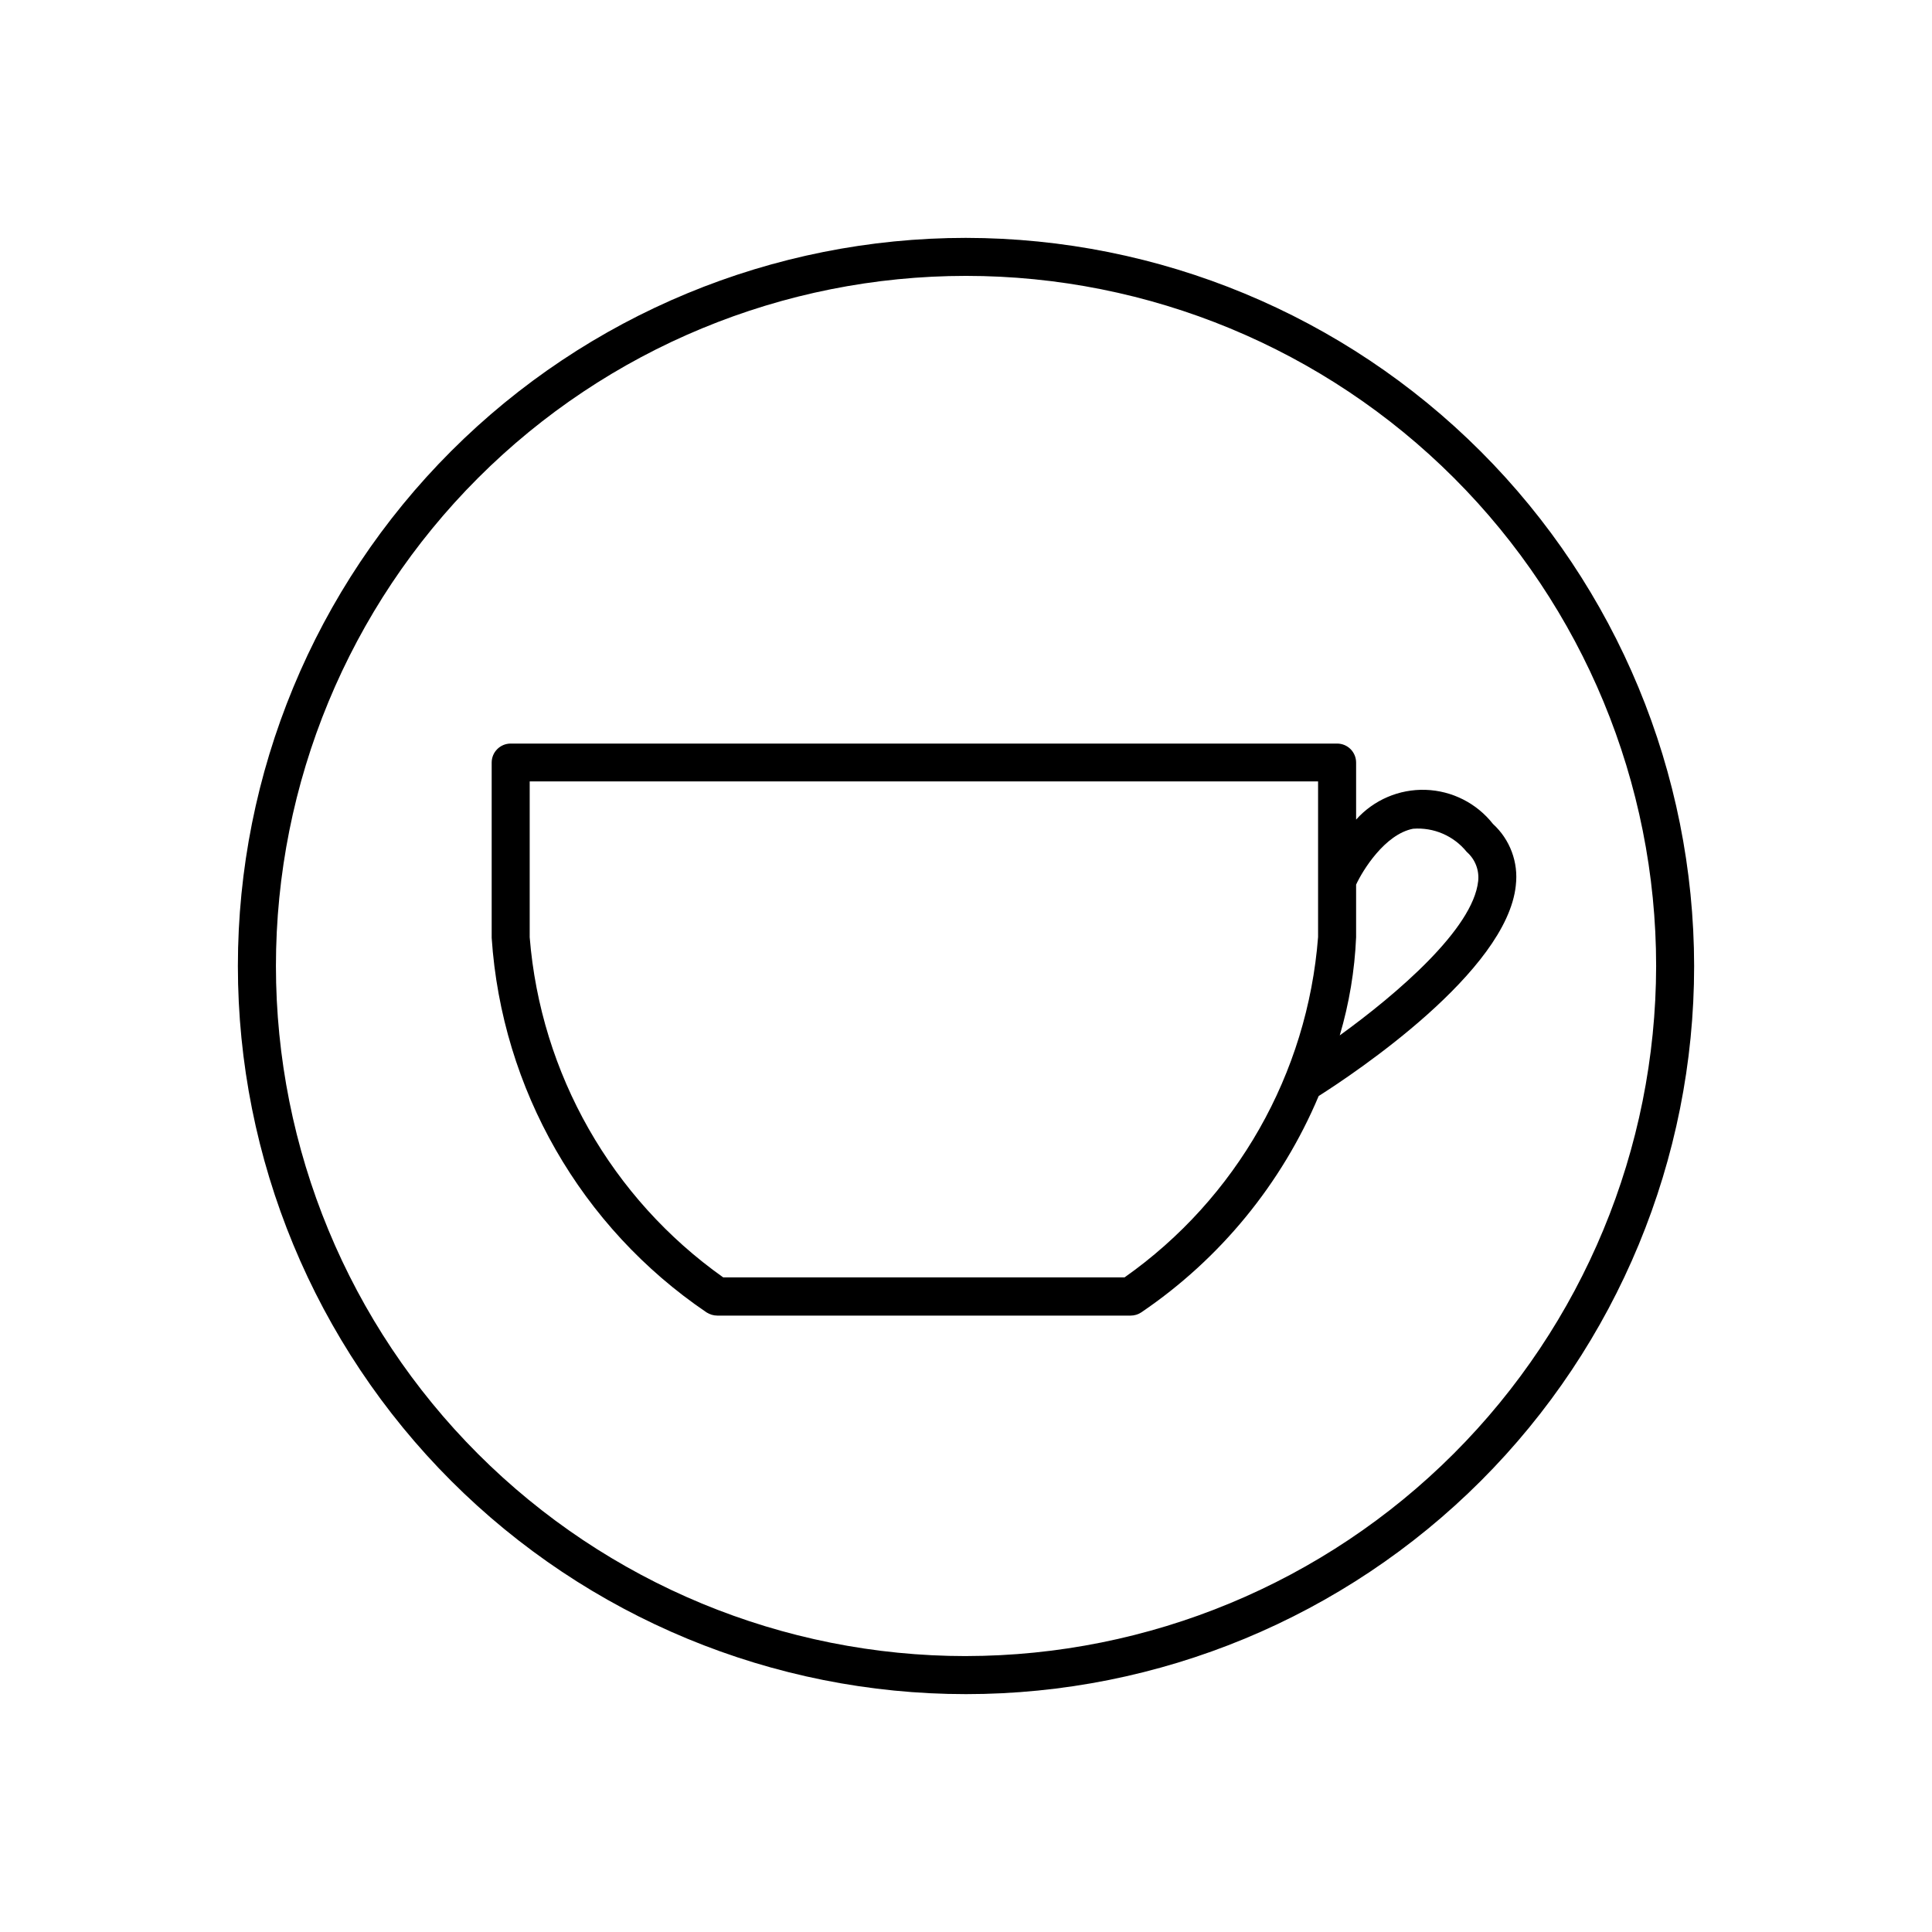
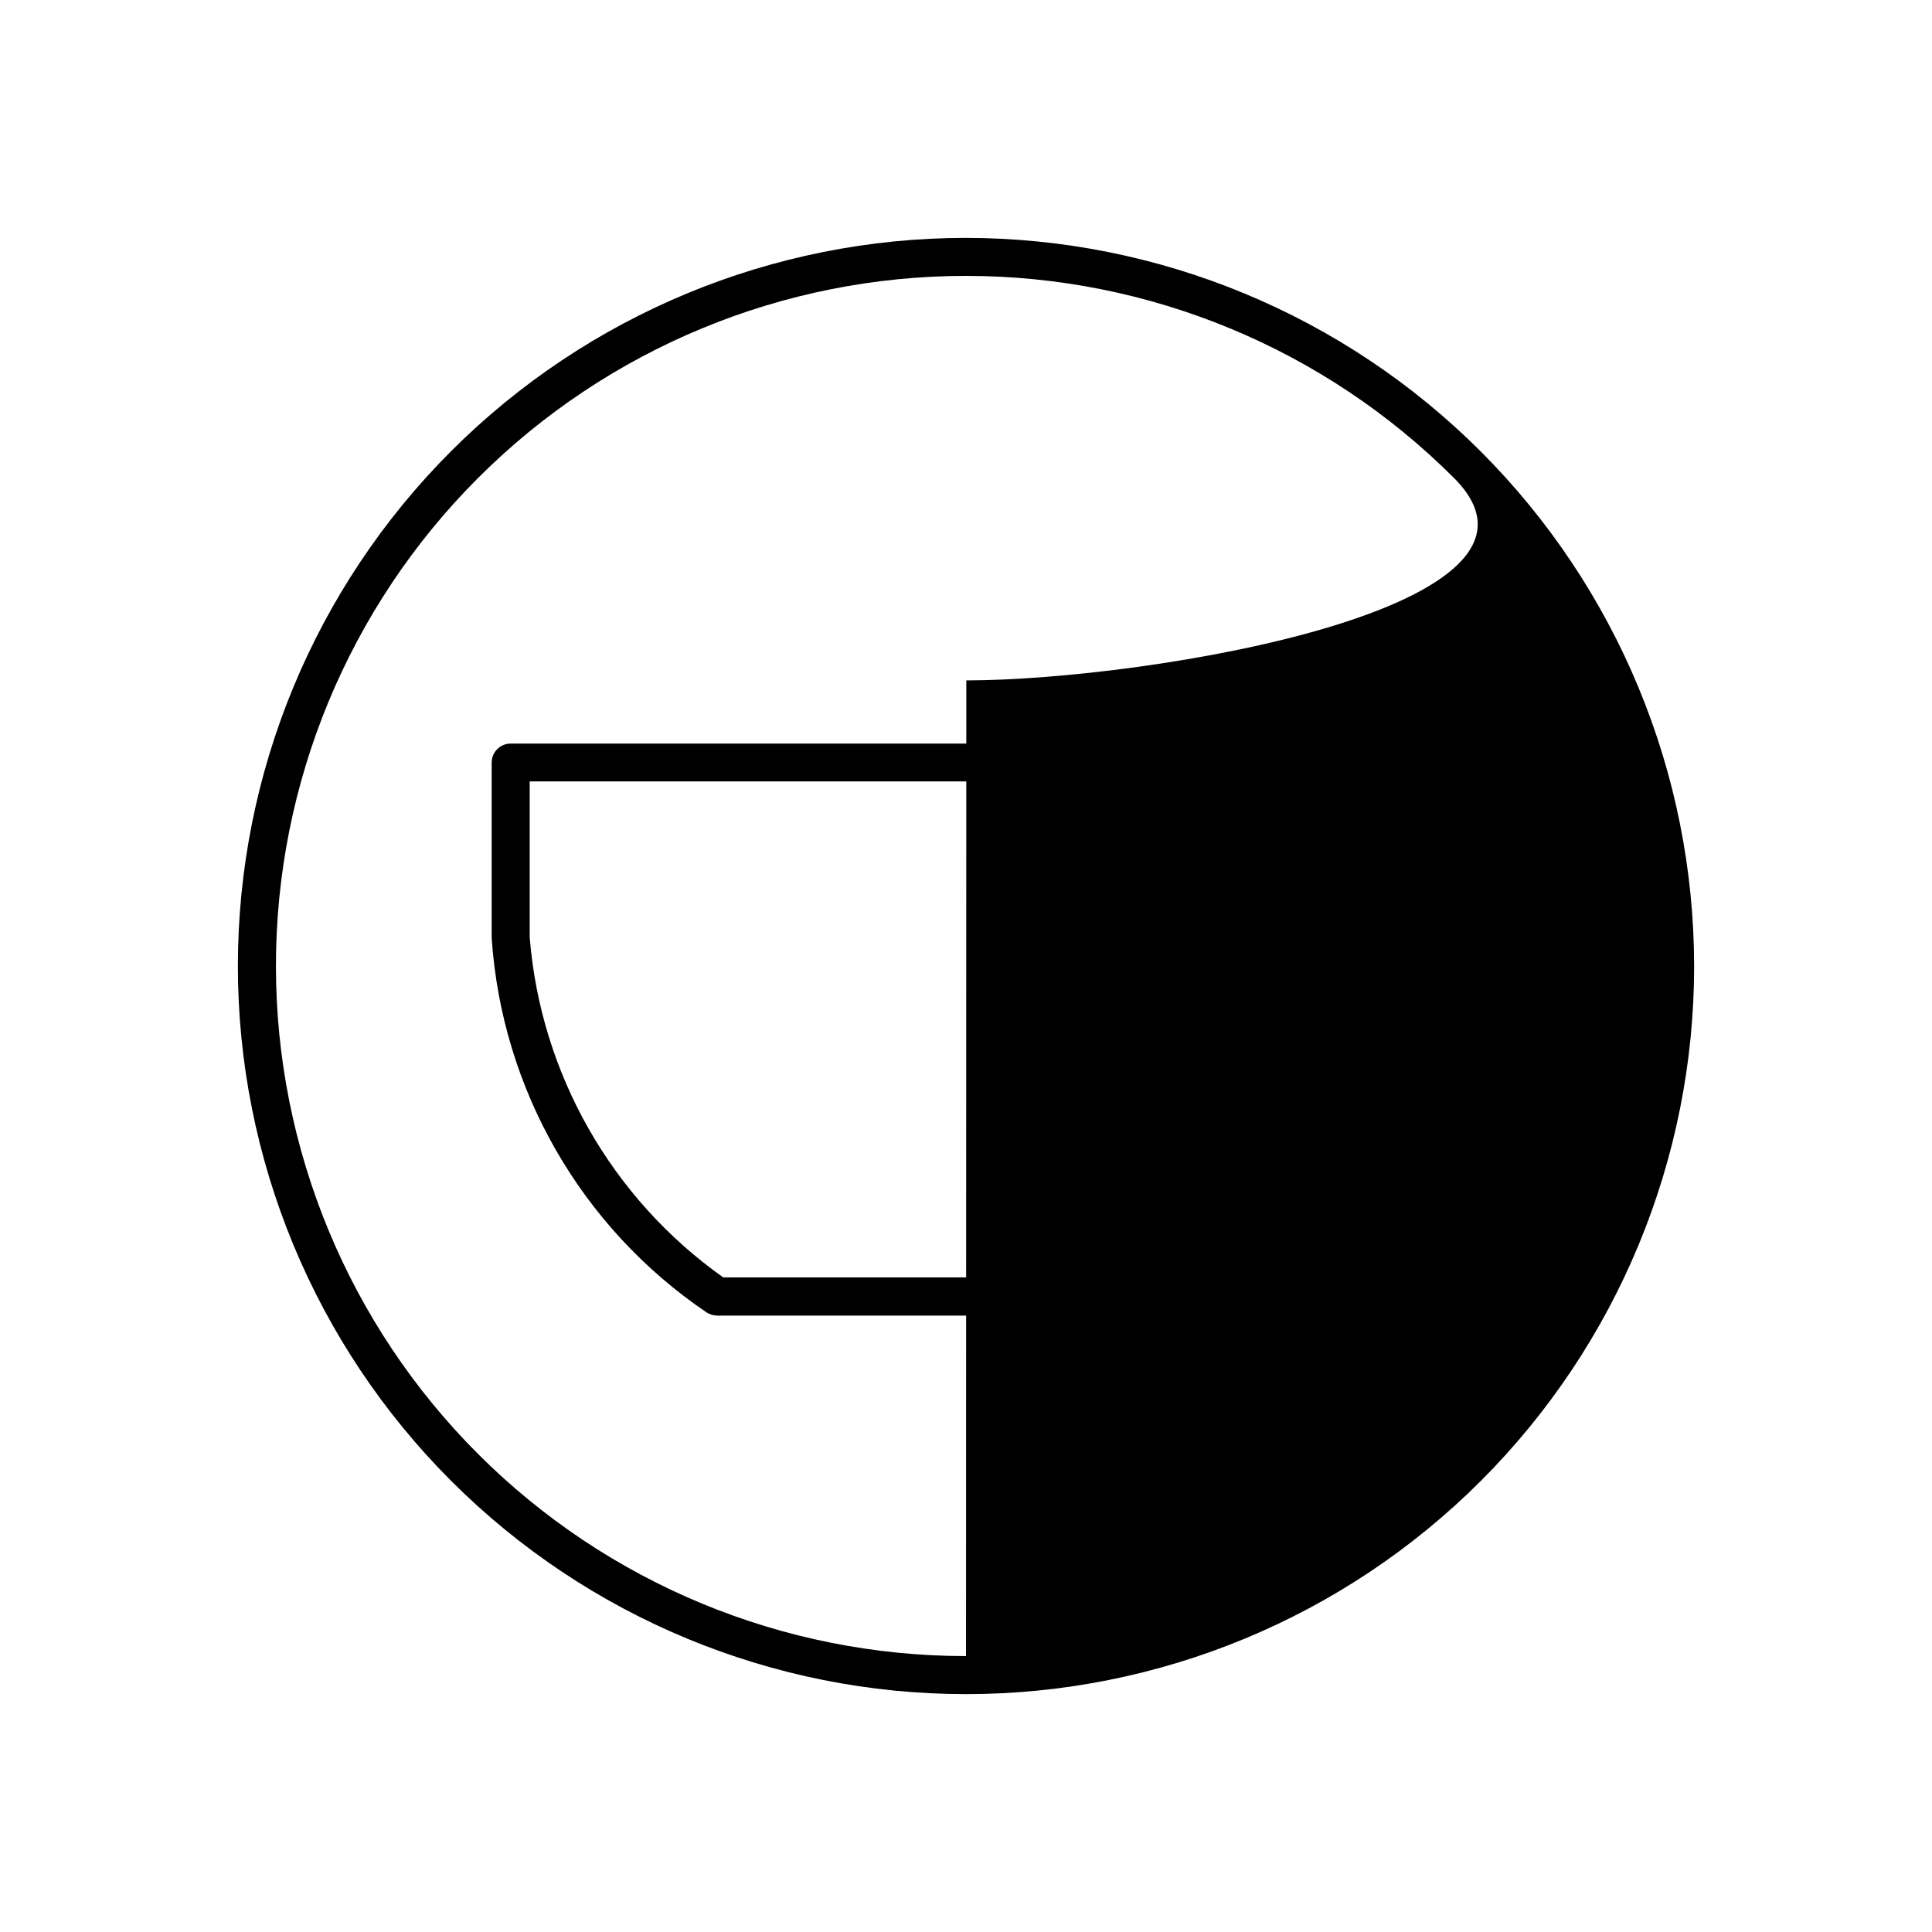
<svg xmlns="http://www.w3.org/2000/svg" fill="#000000" width="800px" height="800px" version="1.1" viewBox="144 144 512 512">
-   <path d="m539.66 362.36c-4.328-5.508-10.867-8.816-17.867-9.043-7-0.223-13.742 2.664-18.41 7.887v-15.117c0-1.336-0.531-2.617-1.473-3.562-0.945-0.945-2.227-1.473-3.562-1.473h-219.01c-2.781 0-5.039 2.254-5.039 5.035v46.453c2.672 40.086 23.676 76.703 56.93 99.25 0.859 0.555 1.855 0.852 2.875 0.855h109.53c1.004 0.004 1.988-0.297 2.82-0.855 20.883-14.164 37.211-34.078 47.008-57.332 9.523-6.047 49.879-32.949 52.246-55.82l-0.004-0.004c0.727-6.082-1.523-12.141-6.043-16.273zm-97.641 120.16h-106.36c-29.598-20.969-48.379-53.977-51.285-90.133v-41.312h208.93v41.262c-2.801 36.203-21.605 69.27-51.289 90.184zm93.707-104.99c-1.359 12.594-21.363 29.773-36.676 40.859v-0.004c2.496-8.457 3.953-17.188 4.332-25.996v-13.957c1.715-3.727 7.609-13.352 15.113-14.812l0.004 0.004c5.457-0.418 10.77 1.883 14.207 6.144 2.219 1.934 3.348 4.832 3.023 7.758zm-135.72-170.49c-51.176 0-100.26 20.328-136.45 56.516s-56.516 85.27-56.516 136.45 20.328 100.25 56.516 136.44 85.27 56.516 136.45 56.516 100.25-20.328 136.44-56.516 56.516-85.266 56.516-136.44c-0.055-51.16-20.398-100.21-56.574-136.39-36.176-36.172-85.227-56.52-136.38-56.574zm0 375.84c-48.504 0-95.023-19.27-129.32-53.566-34.297-34.297-53.562-80.812-53.562-129.32s19.266-95.023 53.562-129.32c34.297-34.297 80.816-53.562 129.32-53.562s95.02 19.266 129.32 53.562c34.297 34.297 53.566 80.816 53.566 129.32-0.066 48.48-19.359 94.961-53.641 129.24s-80.762 53.574-129.24 53.641z" />
+   <path d="m539.66 362.36c-4.328-5.508-10.867-8.816-17.867-9.043-7-0.223-13.742 2.664-18.41 7.887v-15.117c0-1.336-0.531-2.617-1.473-3.562-0.945-0.945-2.227-1.473-3.562-1.473h-219.01c-2.781 0-5.039 2.254-5.039 5.035v46.453c2.672 40.086 23.676 76.703 56.93 99.25 0.859 0.555 1.855 0.852 2.875 0.855h109.53c1.004 0.004 1.988-0.297 2.82-0.855 20.883-14.164 37.211-34.078 47.008-57.332 9.523-6.047 49.879-32.949 52.246-55.82l-0.004-0.004c0.727-6.082-1.523-12.141-6.043-16.273zm-97.641 120.16h-106.36c-29.598-20.969-48.379-53.977-51.285-90.133v-41.312h208.93v41.262c-2.801 36.203-21.605 69.27-51.289 90.184zm93.707-104.99c-1.359 12.594-21.363 29.773-36.676 40.859v-0.004c2.496-8.457 3.953-17.188 4.332-25.996v-13.957c1.715-3.727 7.609-13.352 15.113-14.812l0.004 0.004c5.457-0.418 10.77 1.883 14.207 6.144 2.219 1.934 3.348 4.832 3.023 7.758zm-135.72-170.49c-51.176 0-100.26 20.328-136.45 56.516s-56.516 85.27-56.516 136.45 20.328 100.25 56.516 136.44 85.27 56.516 136.45 56.516 100.25-20.328 136.44-56.516 56.516-85.266 56.516-136.44c-0.055-51.16-20.398-100.21-56.574-136.39-36.176-36.172-85.227-56.52-136.38-56.574zm0 375.84c-48.504 0-95.023-19.27-129.32-53.566-34.297-34.297-53.562-80.812-53.562-129.32s19.266-95.023 53.562-129.32c34.297-34.297 80.816-53.562 129.32-53.562s95.02 19.266 129.32 53.562s-80.762 53.574-129.24 53.641z" />
</svg>